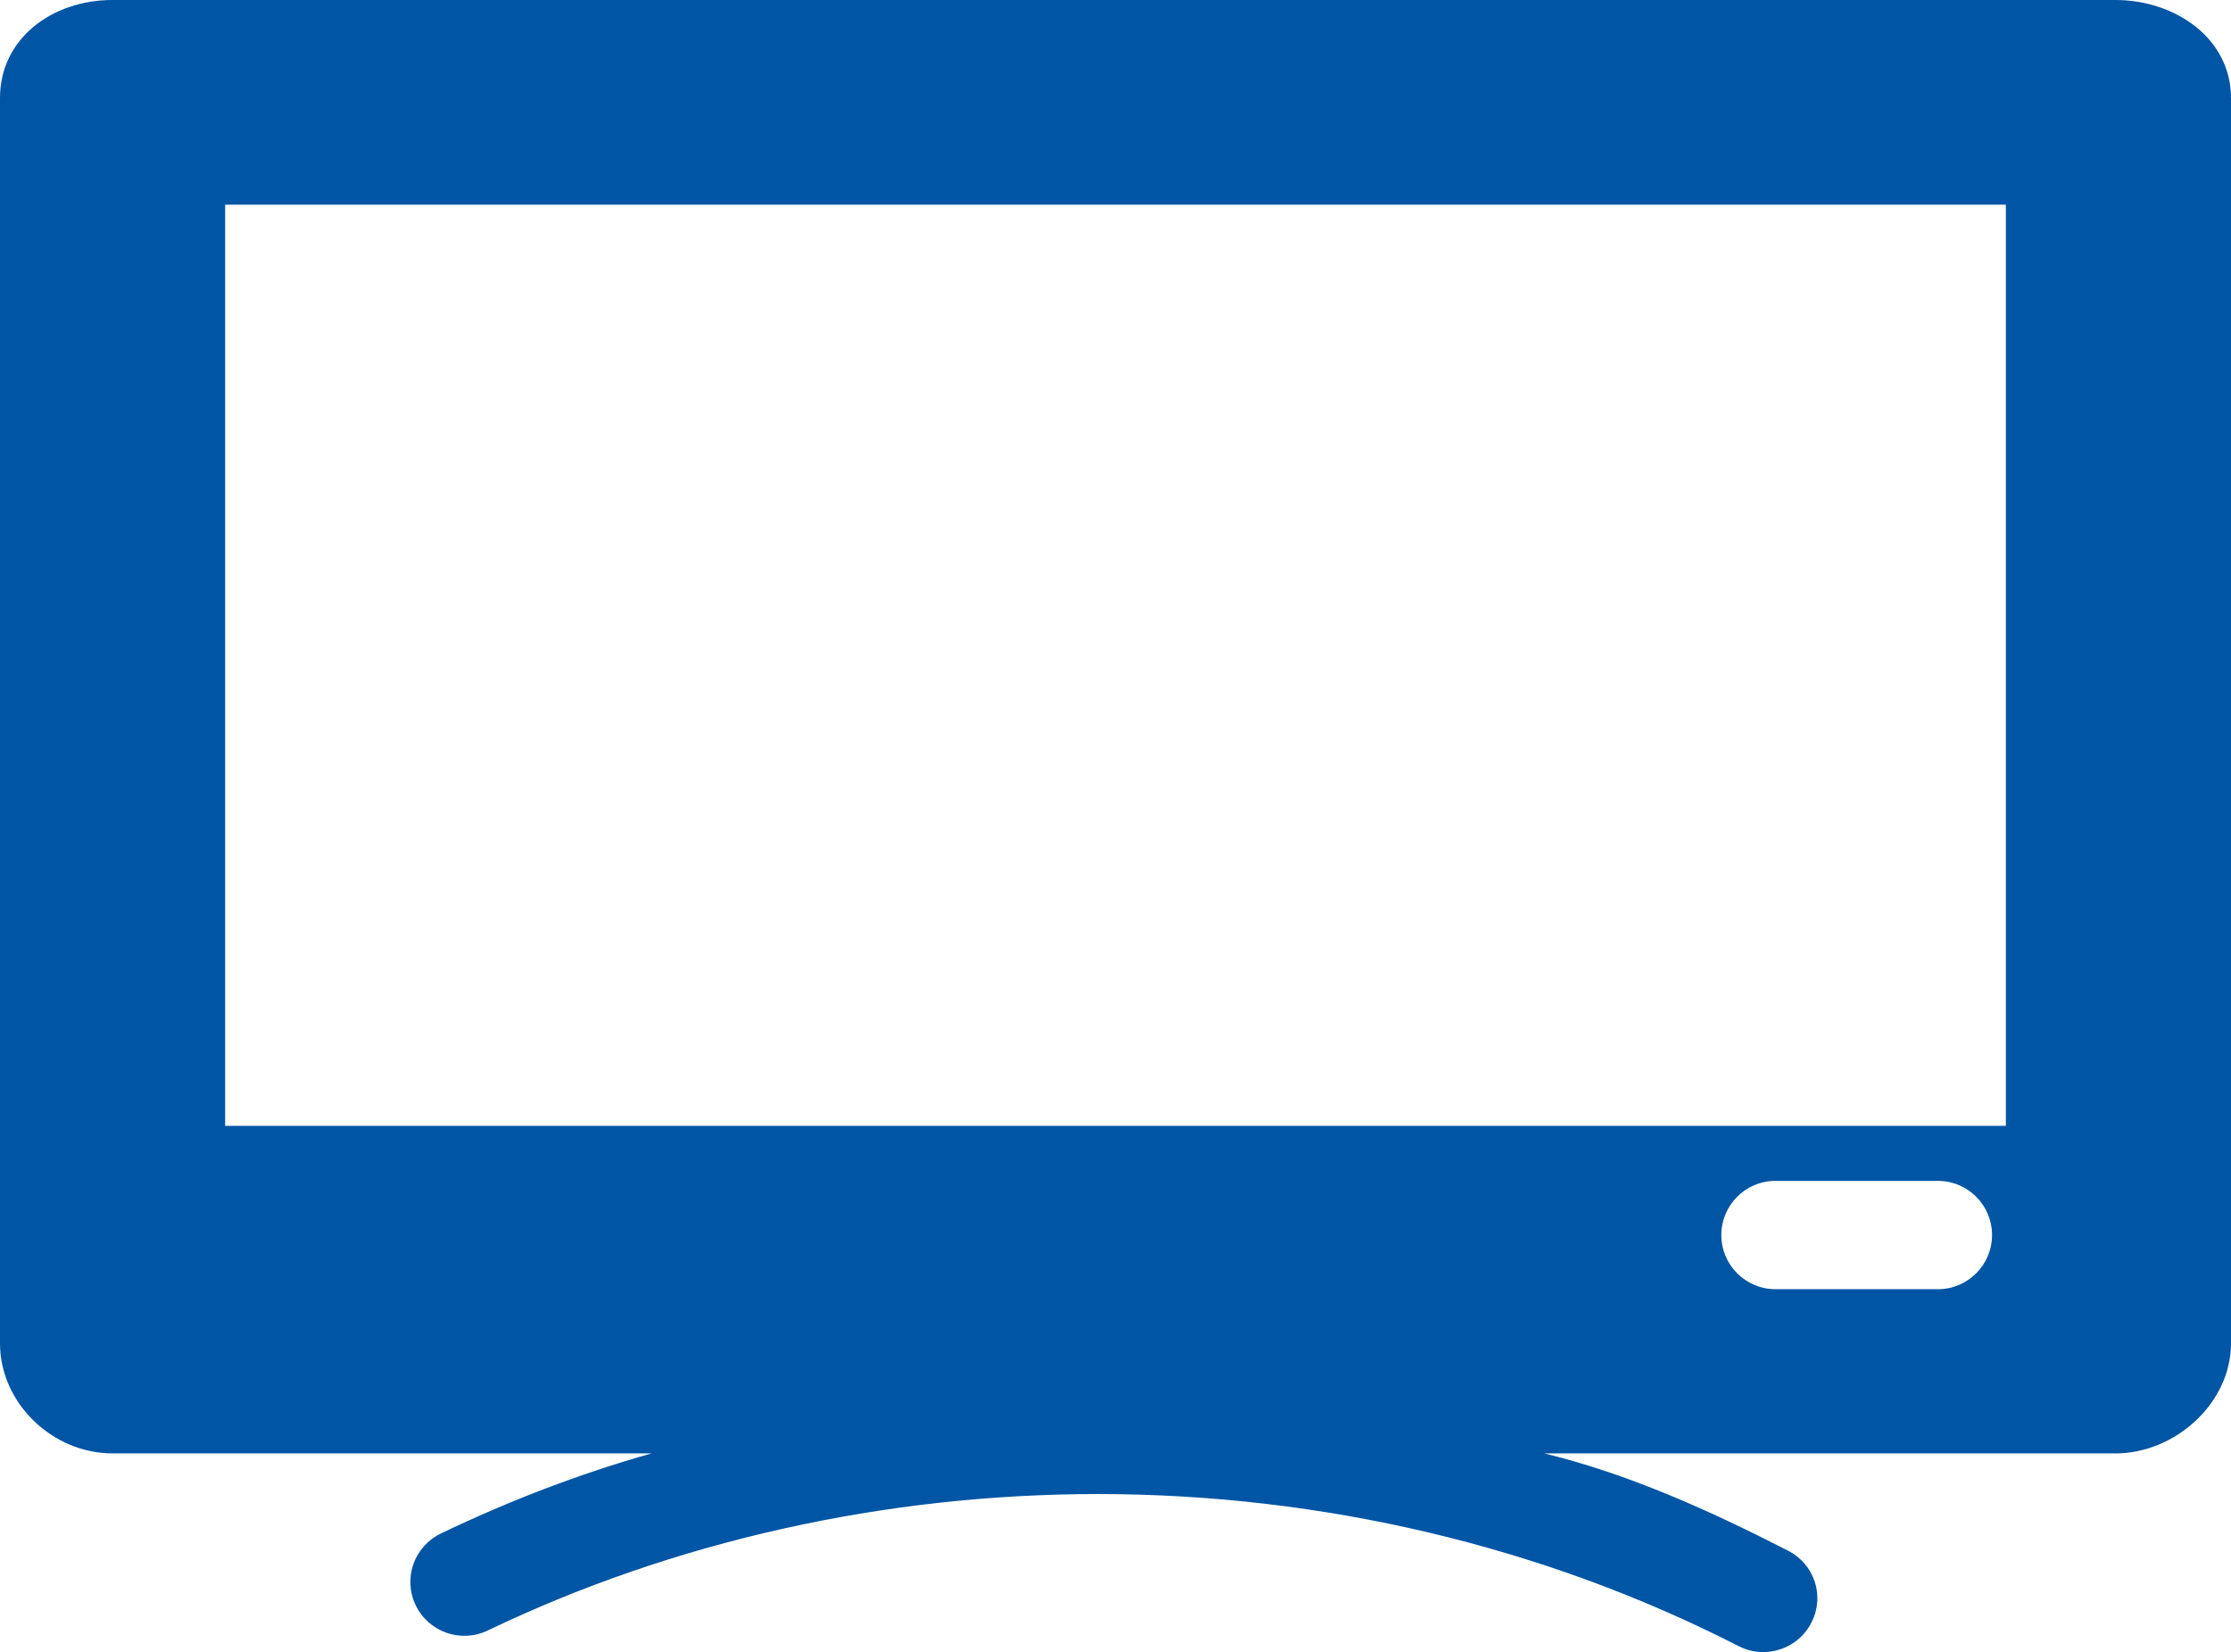
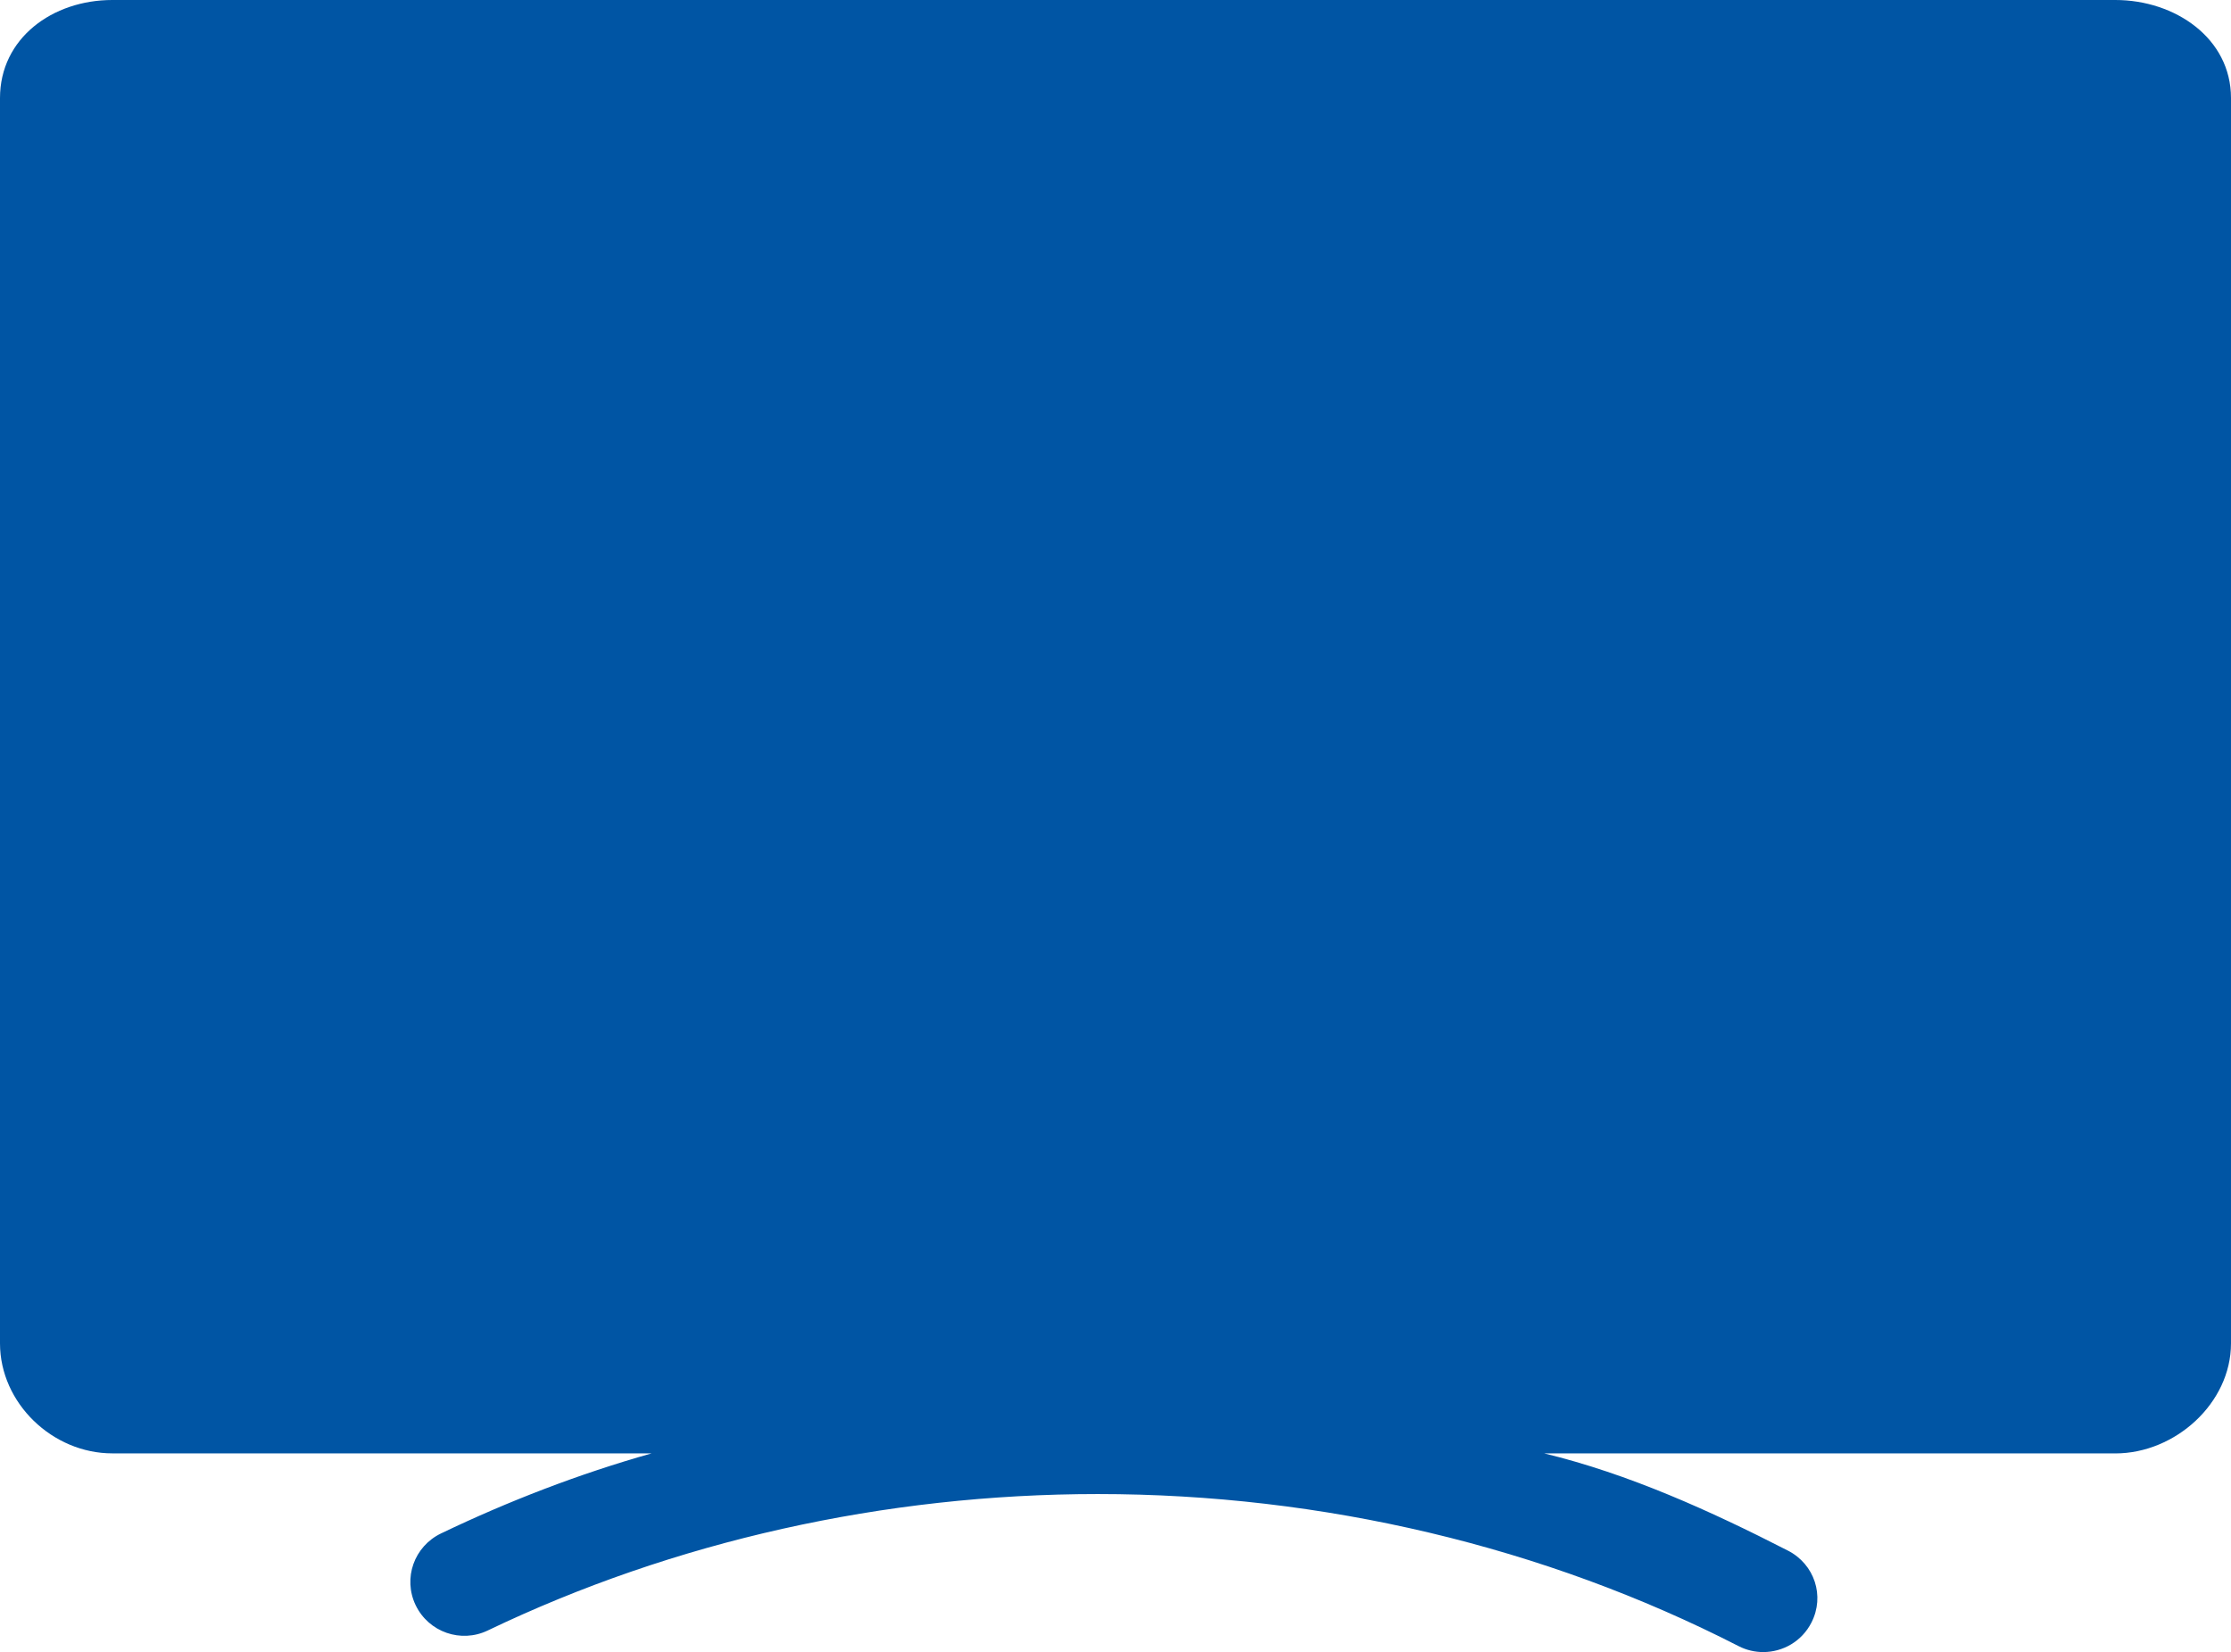
<svg xmlns="http://www.w3.org/2000/svg" version="1.0" id="Calque_1" x="0px" y="0px" viewBox="41.166 49.833 109 80.706" enable-background="new 41.166 49.833 109 80.706" xml:space="preserve">
-   <path fill="#0055A4" d="M44.333,52.332v65.334H147V52.332H44.333z M135.846,112.813h-7.936c-1.461,0-2.645-1.185-2.645-2.646  c0-1.461,1.184-2.646,2.645-2.646h7.936c1.461,0,2.645,1.184,2.645,2.646C138.49,111.629,137.307,112.813,135.846,112.813z   M139.166,104.833h-87v-45h87V104.833z" />
-   <path fill="#0055A4" d="M46.652,120.833h26.351c-3.544,1-6.995,2.331-10.288,3.911c-1.315,0.631-1.873,2.19-1.24,3.508  c0.636,1.315,2.212,1.867,3.529,1.23c9.079-4.356,19.384-6.662,29.795-6.662c10.99,0,21.815,2.566,31.309,7.429  c0.387,0.198,0.797,0.291,1.203,0.291c0.961,0,1.888-0.524,2.355-1.439c0.667-1.3,0.152-2.853-1.146-3.517  c-3.793-1.943-7.781-3.749-11.905-4.749h27.901c2.922,0,5.65-2.455,5.65-5.375V54.623c0-2.92-2.729-4.79-5.65-4.79H46.652  c-2.922,0-5.486,1.869-5.486,4.79v60.835C41.166,118.378,43.73,120.833,46.652,120.833 M46.166,54.833h98v61h-98V54.833z" />
+   <path fill="#0055A4" d="M46.652,120.833h26.351c-3.544,1-6.995,2.331-10.288,3.911c-1.315,0.631-1.873,2.19-1.24,3.508  c0.636,1.315,2.212,1.867,3.529,1.23c9.079-4.356,19.384-6.662,29.795-6.662c10.99,0,21.815,2.566,31.309,7.429  c0.387,0.198,0.797,0.291,1.203,0.291c0.961,0,1.888-0.524,2.355-1.439c0.667-1.3,0.152-2.853-1.146-3.517  c-3.793-1.943-7.781-3.749-11.905-4.749h27.901c2.922,0,5.65-2.455,5.65-5.375V54.623c0-2.92-2.729-4.79-5.65-4.79H46.652  c-2.922,0-5.486,1.869-5.486,4.79v60.835C41.166,118.378,43.73,120.833,46.652,120.833 M46.166,54.833h98h-98V54.833z" />
</svg>